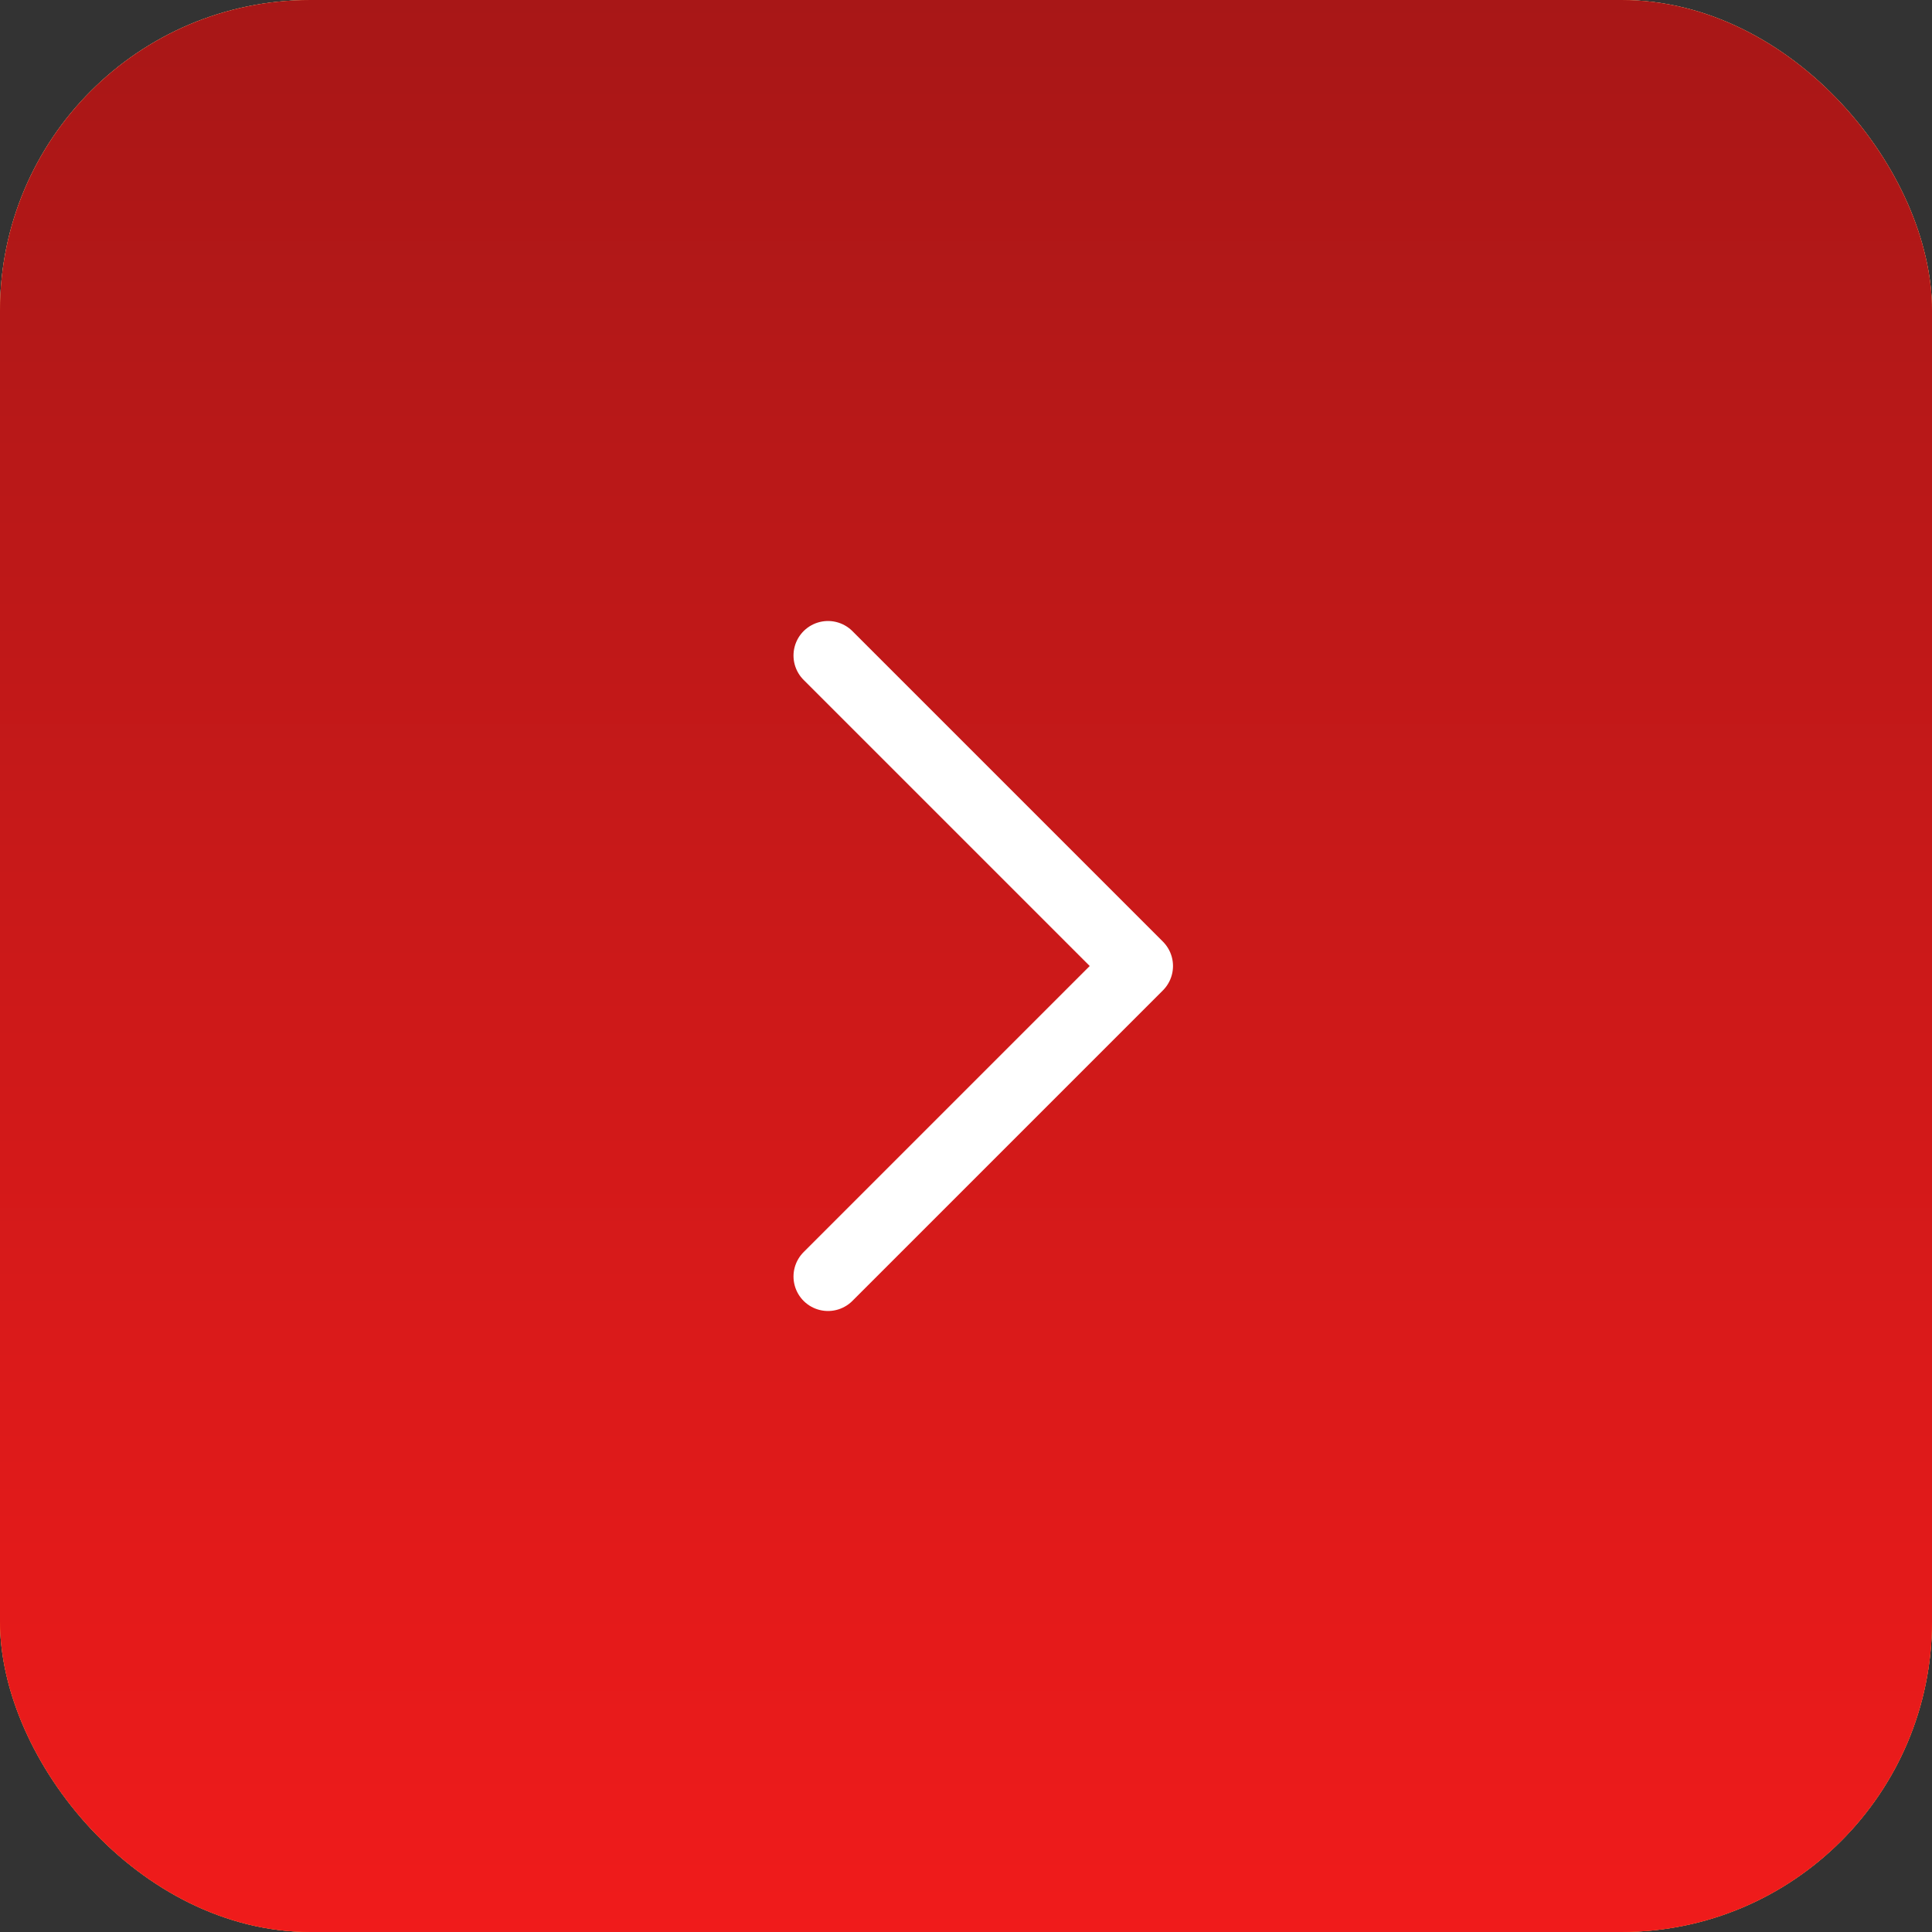
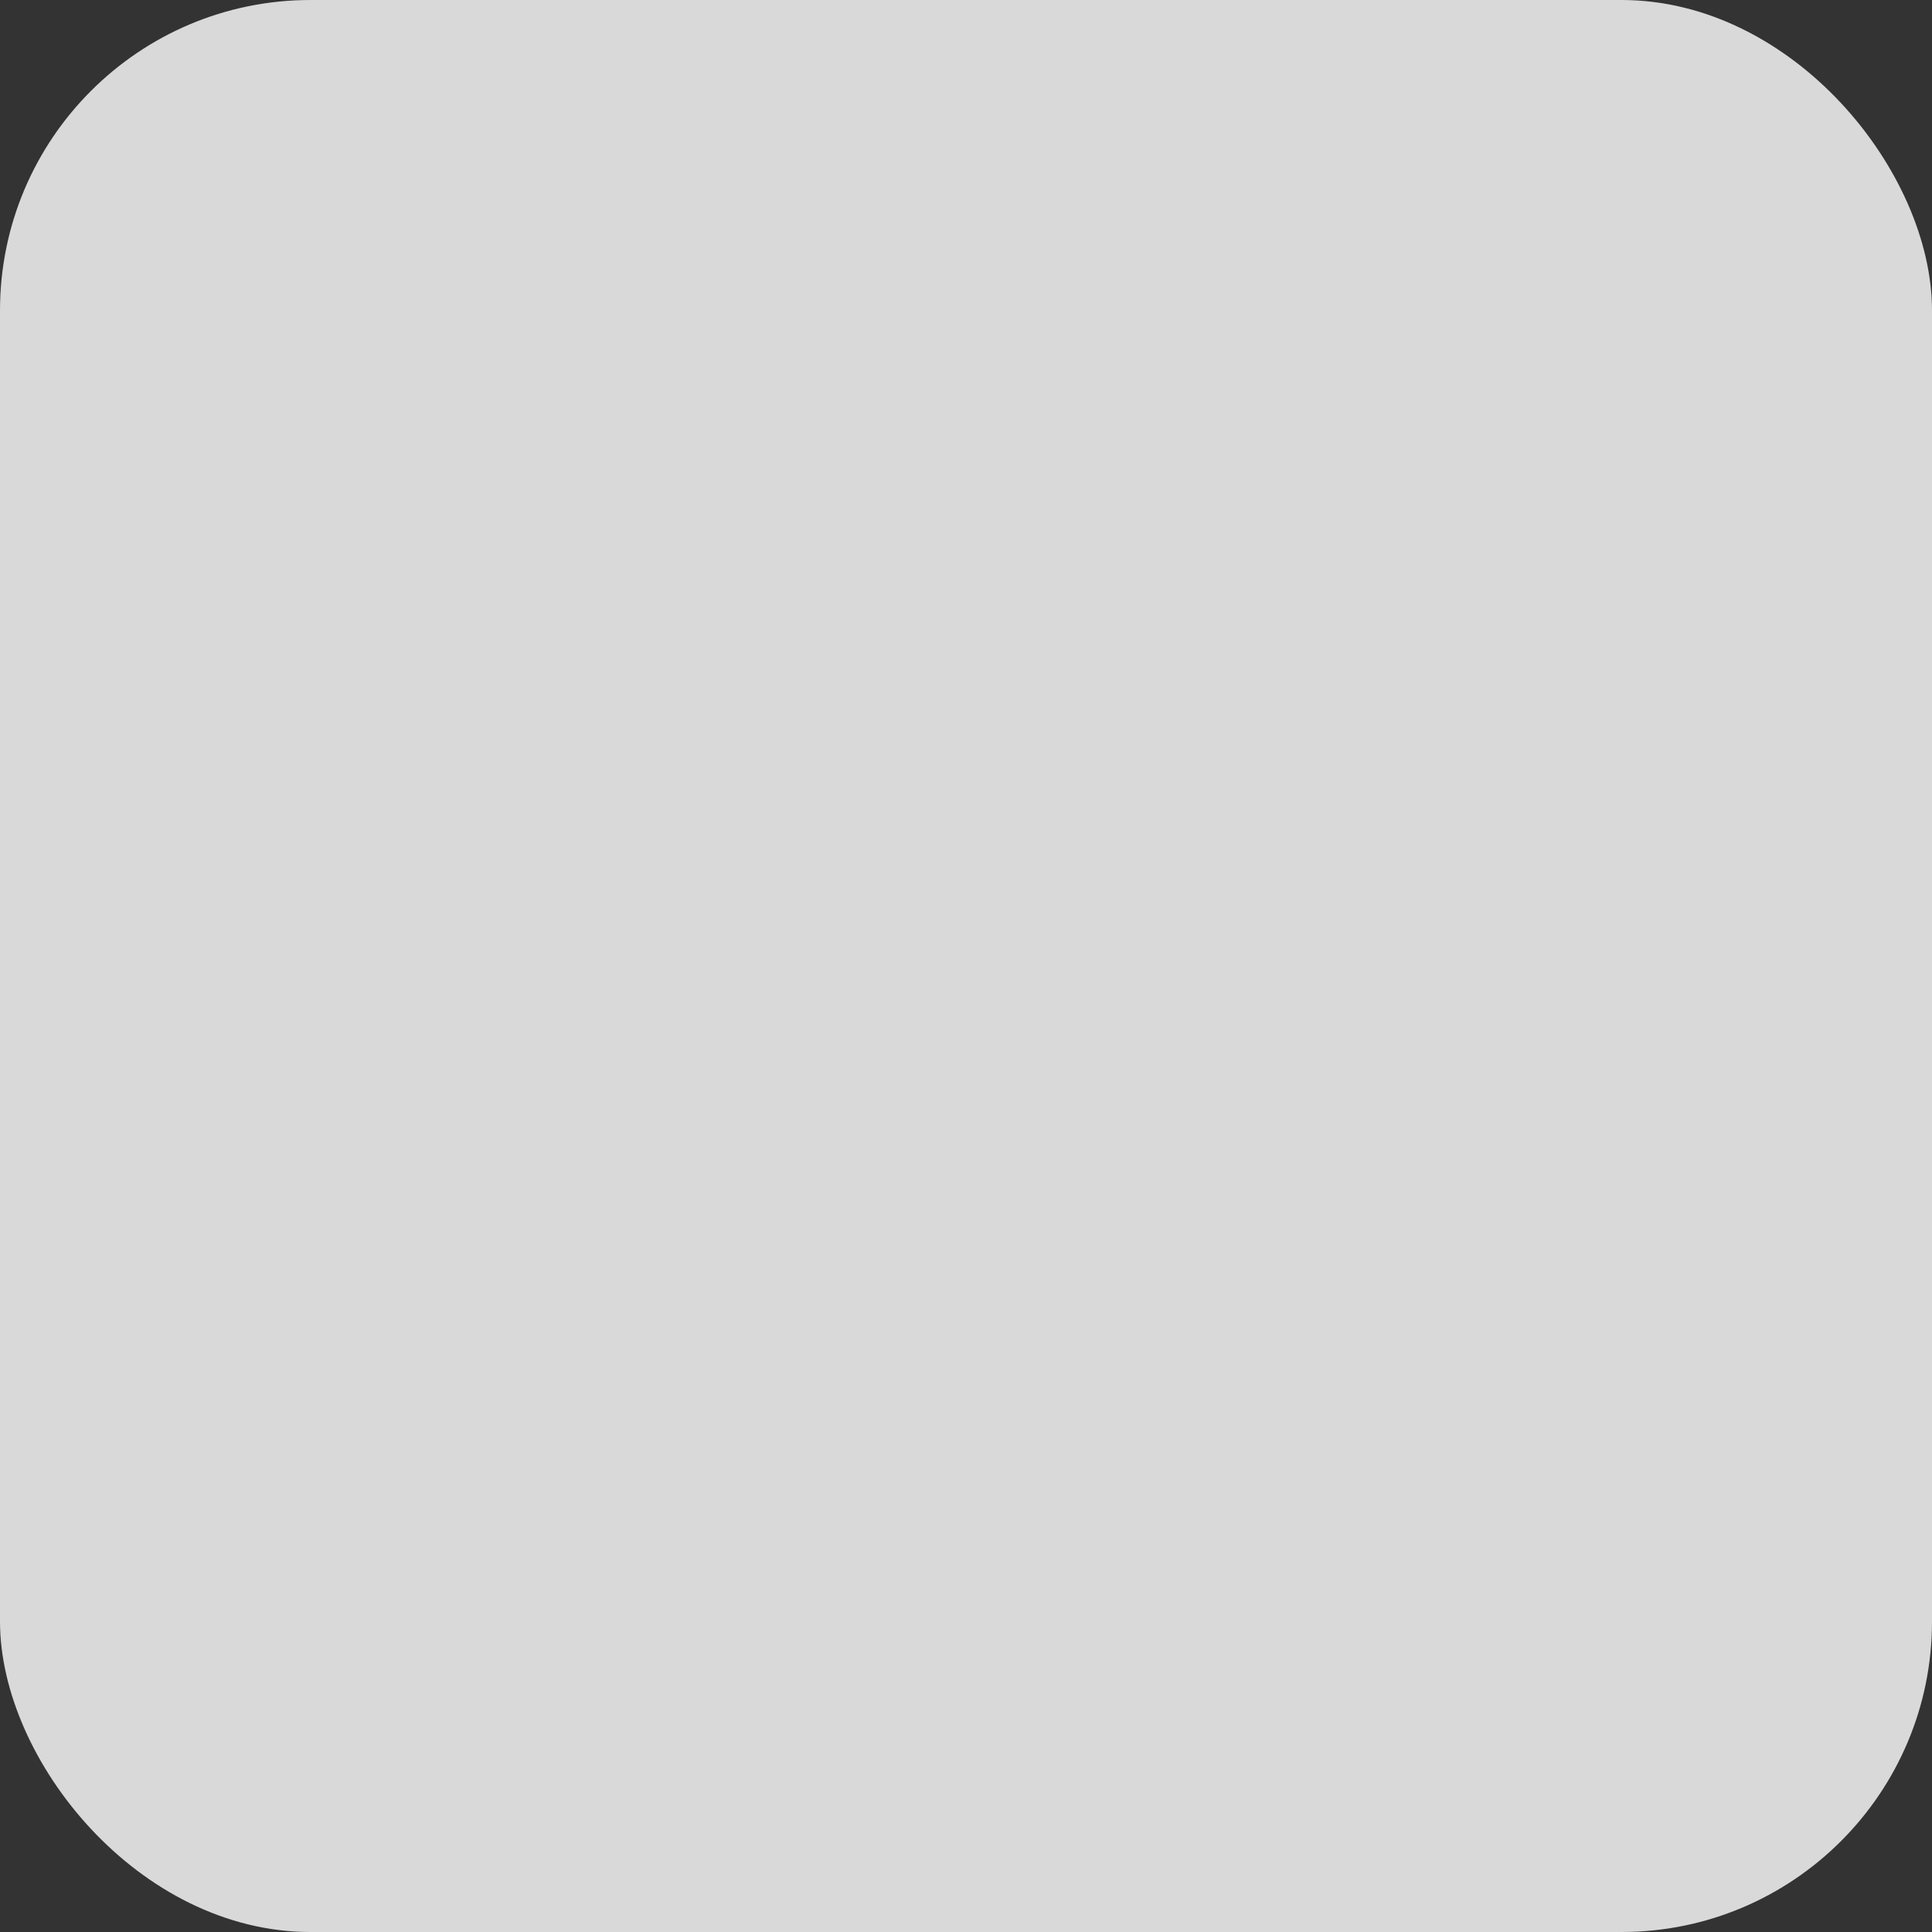
<svg xmlns="http://www.w3.org/2000/svg" width="56" height="56" viewBox="0 0 56 56" fill="none">
  <rect x="0" y="0" width="56" height="56" fill="#333333" stroke="none" />
  <rect width="56" height="56" rx="9" fill="#D9D9D9" />
-   <rect width="56" height="56" rx="9" fill="url(#paint0_linear_412_13)" />
-   <rect width="56" height="56" rx="9" fill="url(#paint1_linear_412_13)" />
-   <path d="M24 19L33 28L24 37" stroke="white" stroke-width="2" stroke-linecap="round" stroke-linejoin="round" />
  <defs>
    <linearGradient id="paint0_linear_412_13" x1="28" y1="0" x2="28" y2="56" gradientUnits="userSpaceOnUse">
      <stop stop-color="#F79C4B" />
      <stop offset="1" stop-color="#FF6A00" />
    </linearGradient>
    <linearGradient id="paint1_linear_412_13" x1="28" y1="0" x2="28" y2="56" gradientUnits="userSpaceOnUse">
      <stop stop-color="#A81717" />
      <stop offset="1" stop-color="#F01B1B" />
    </linearGradient>
  </defs>
</svg>